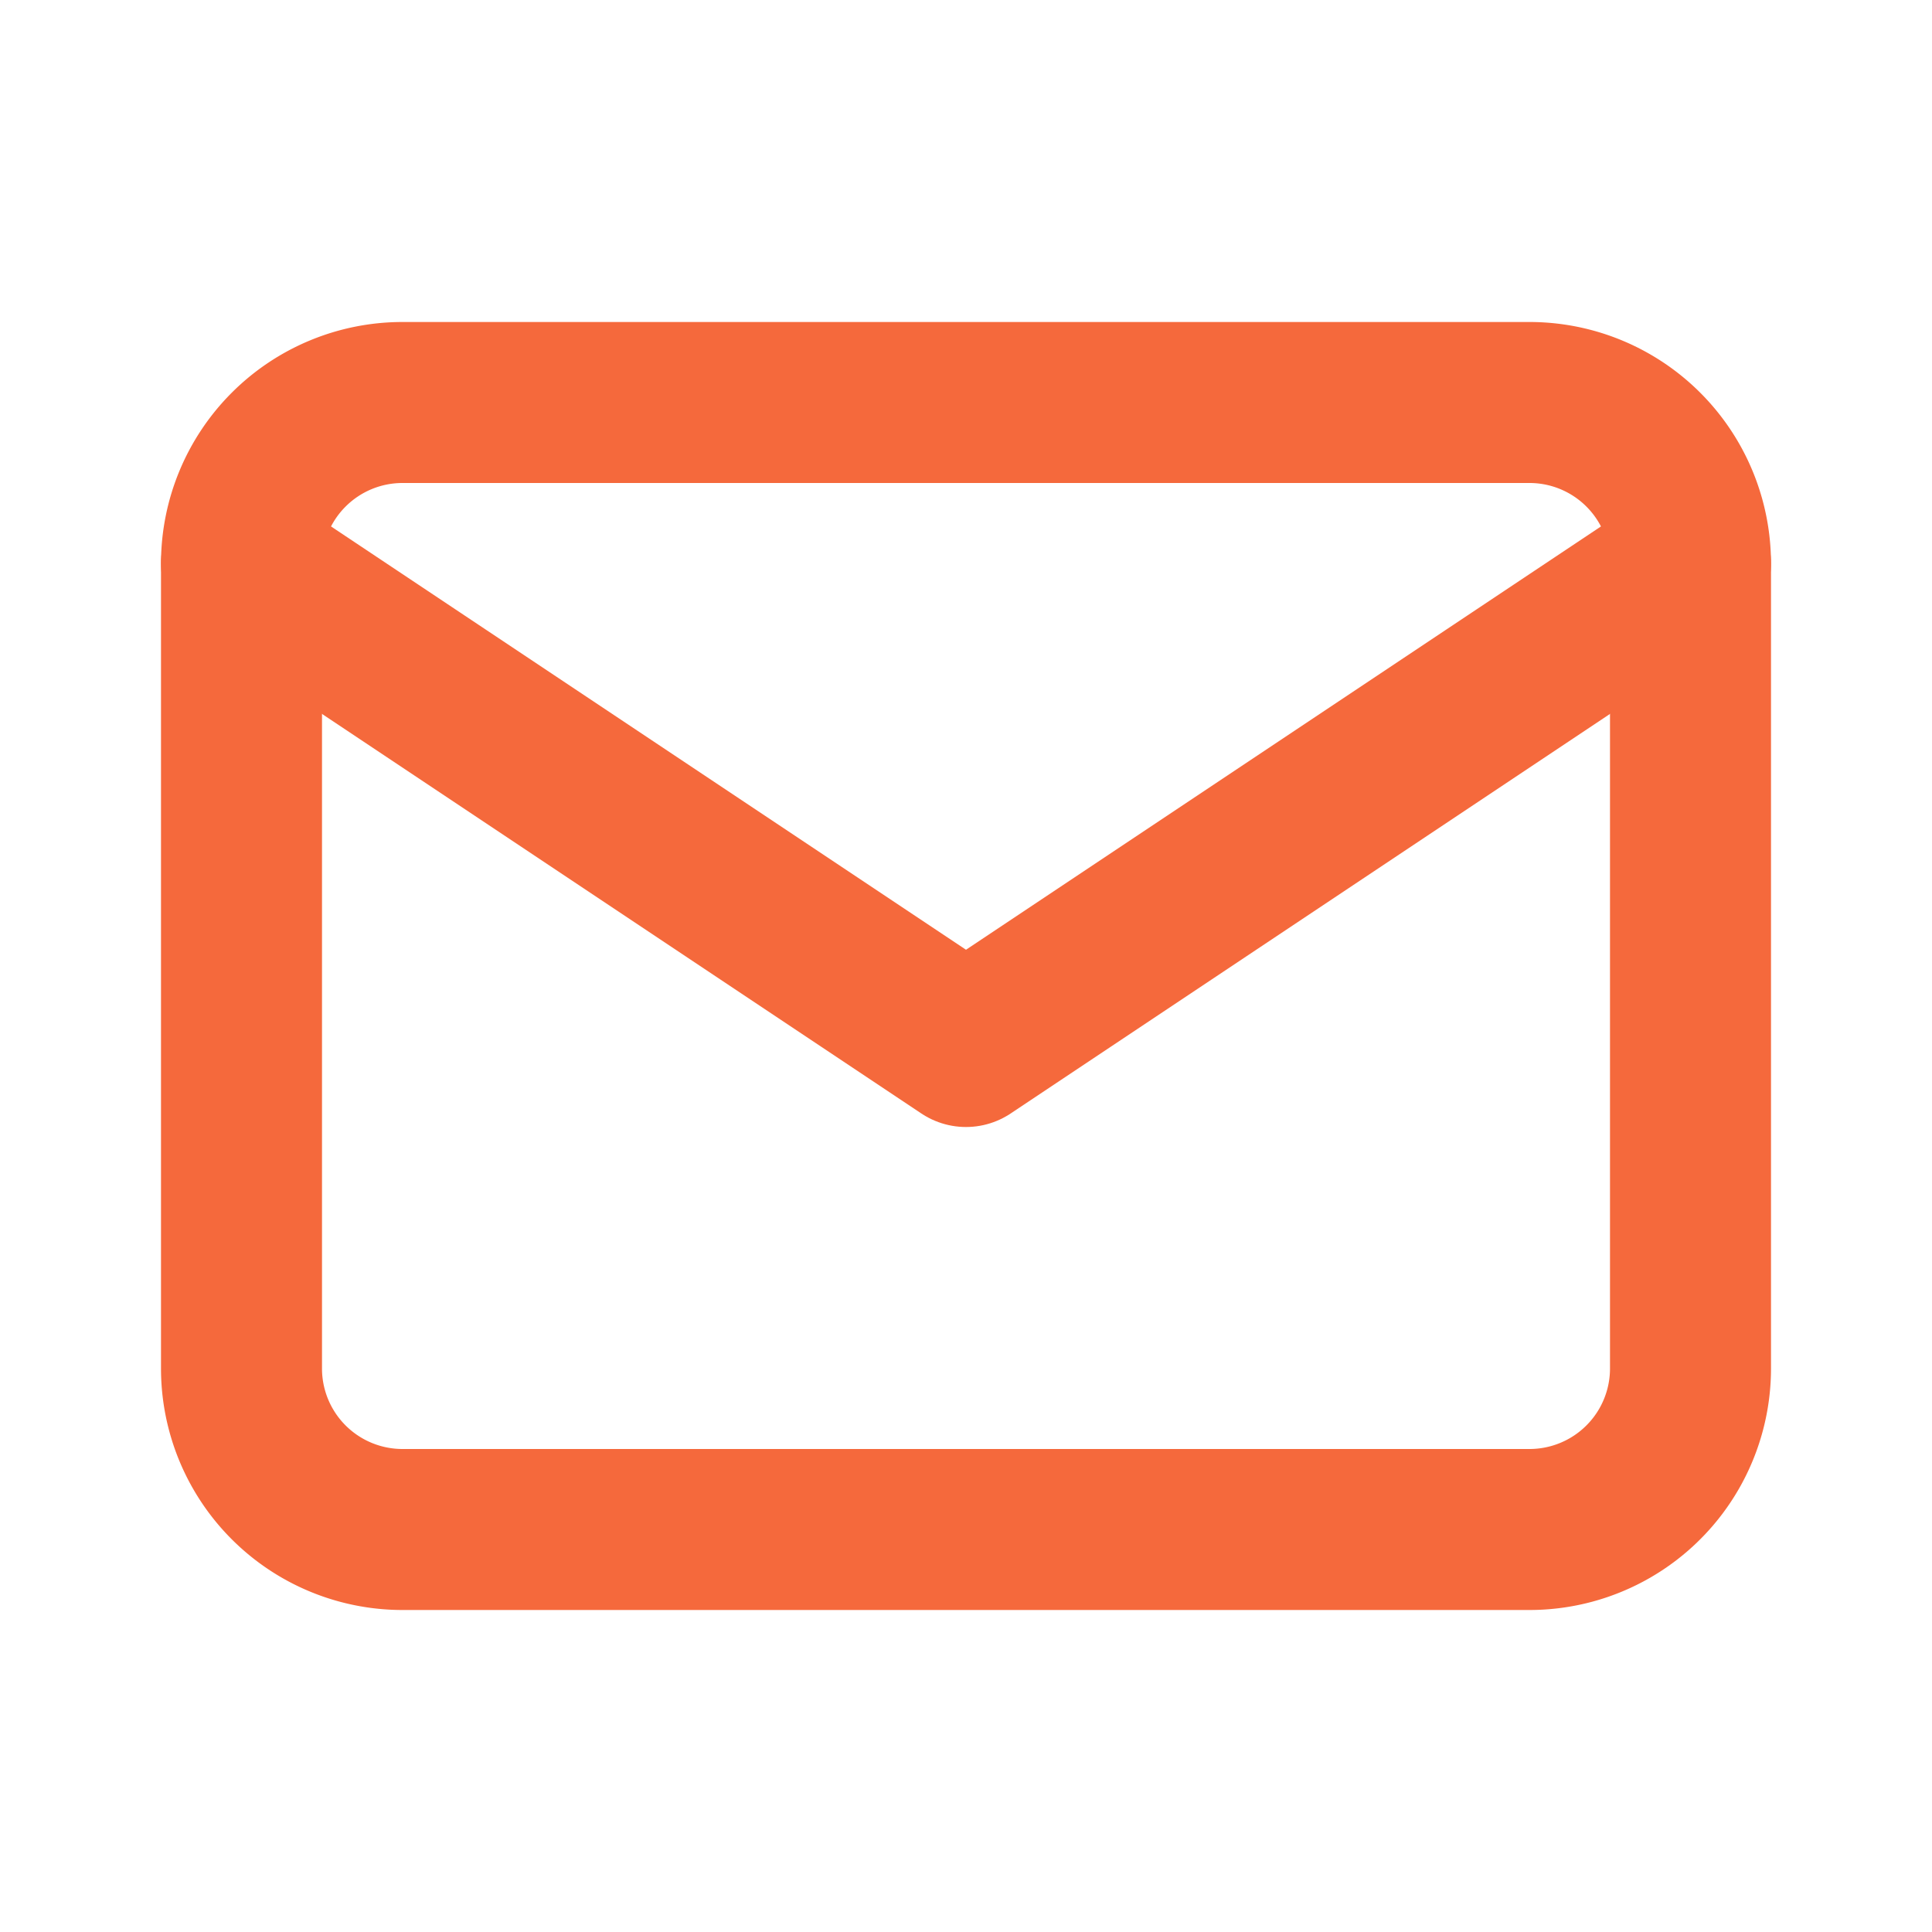
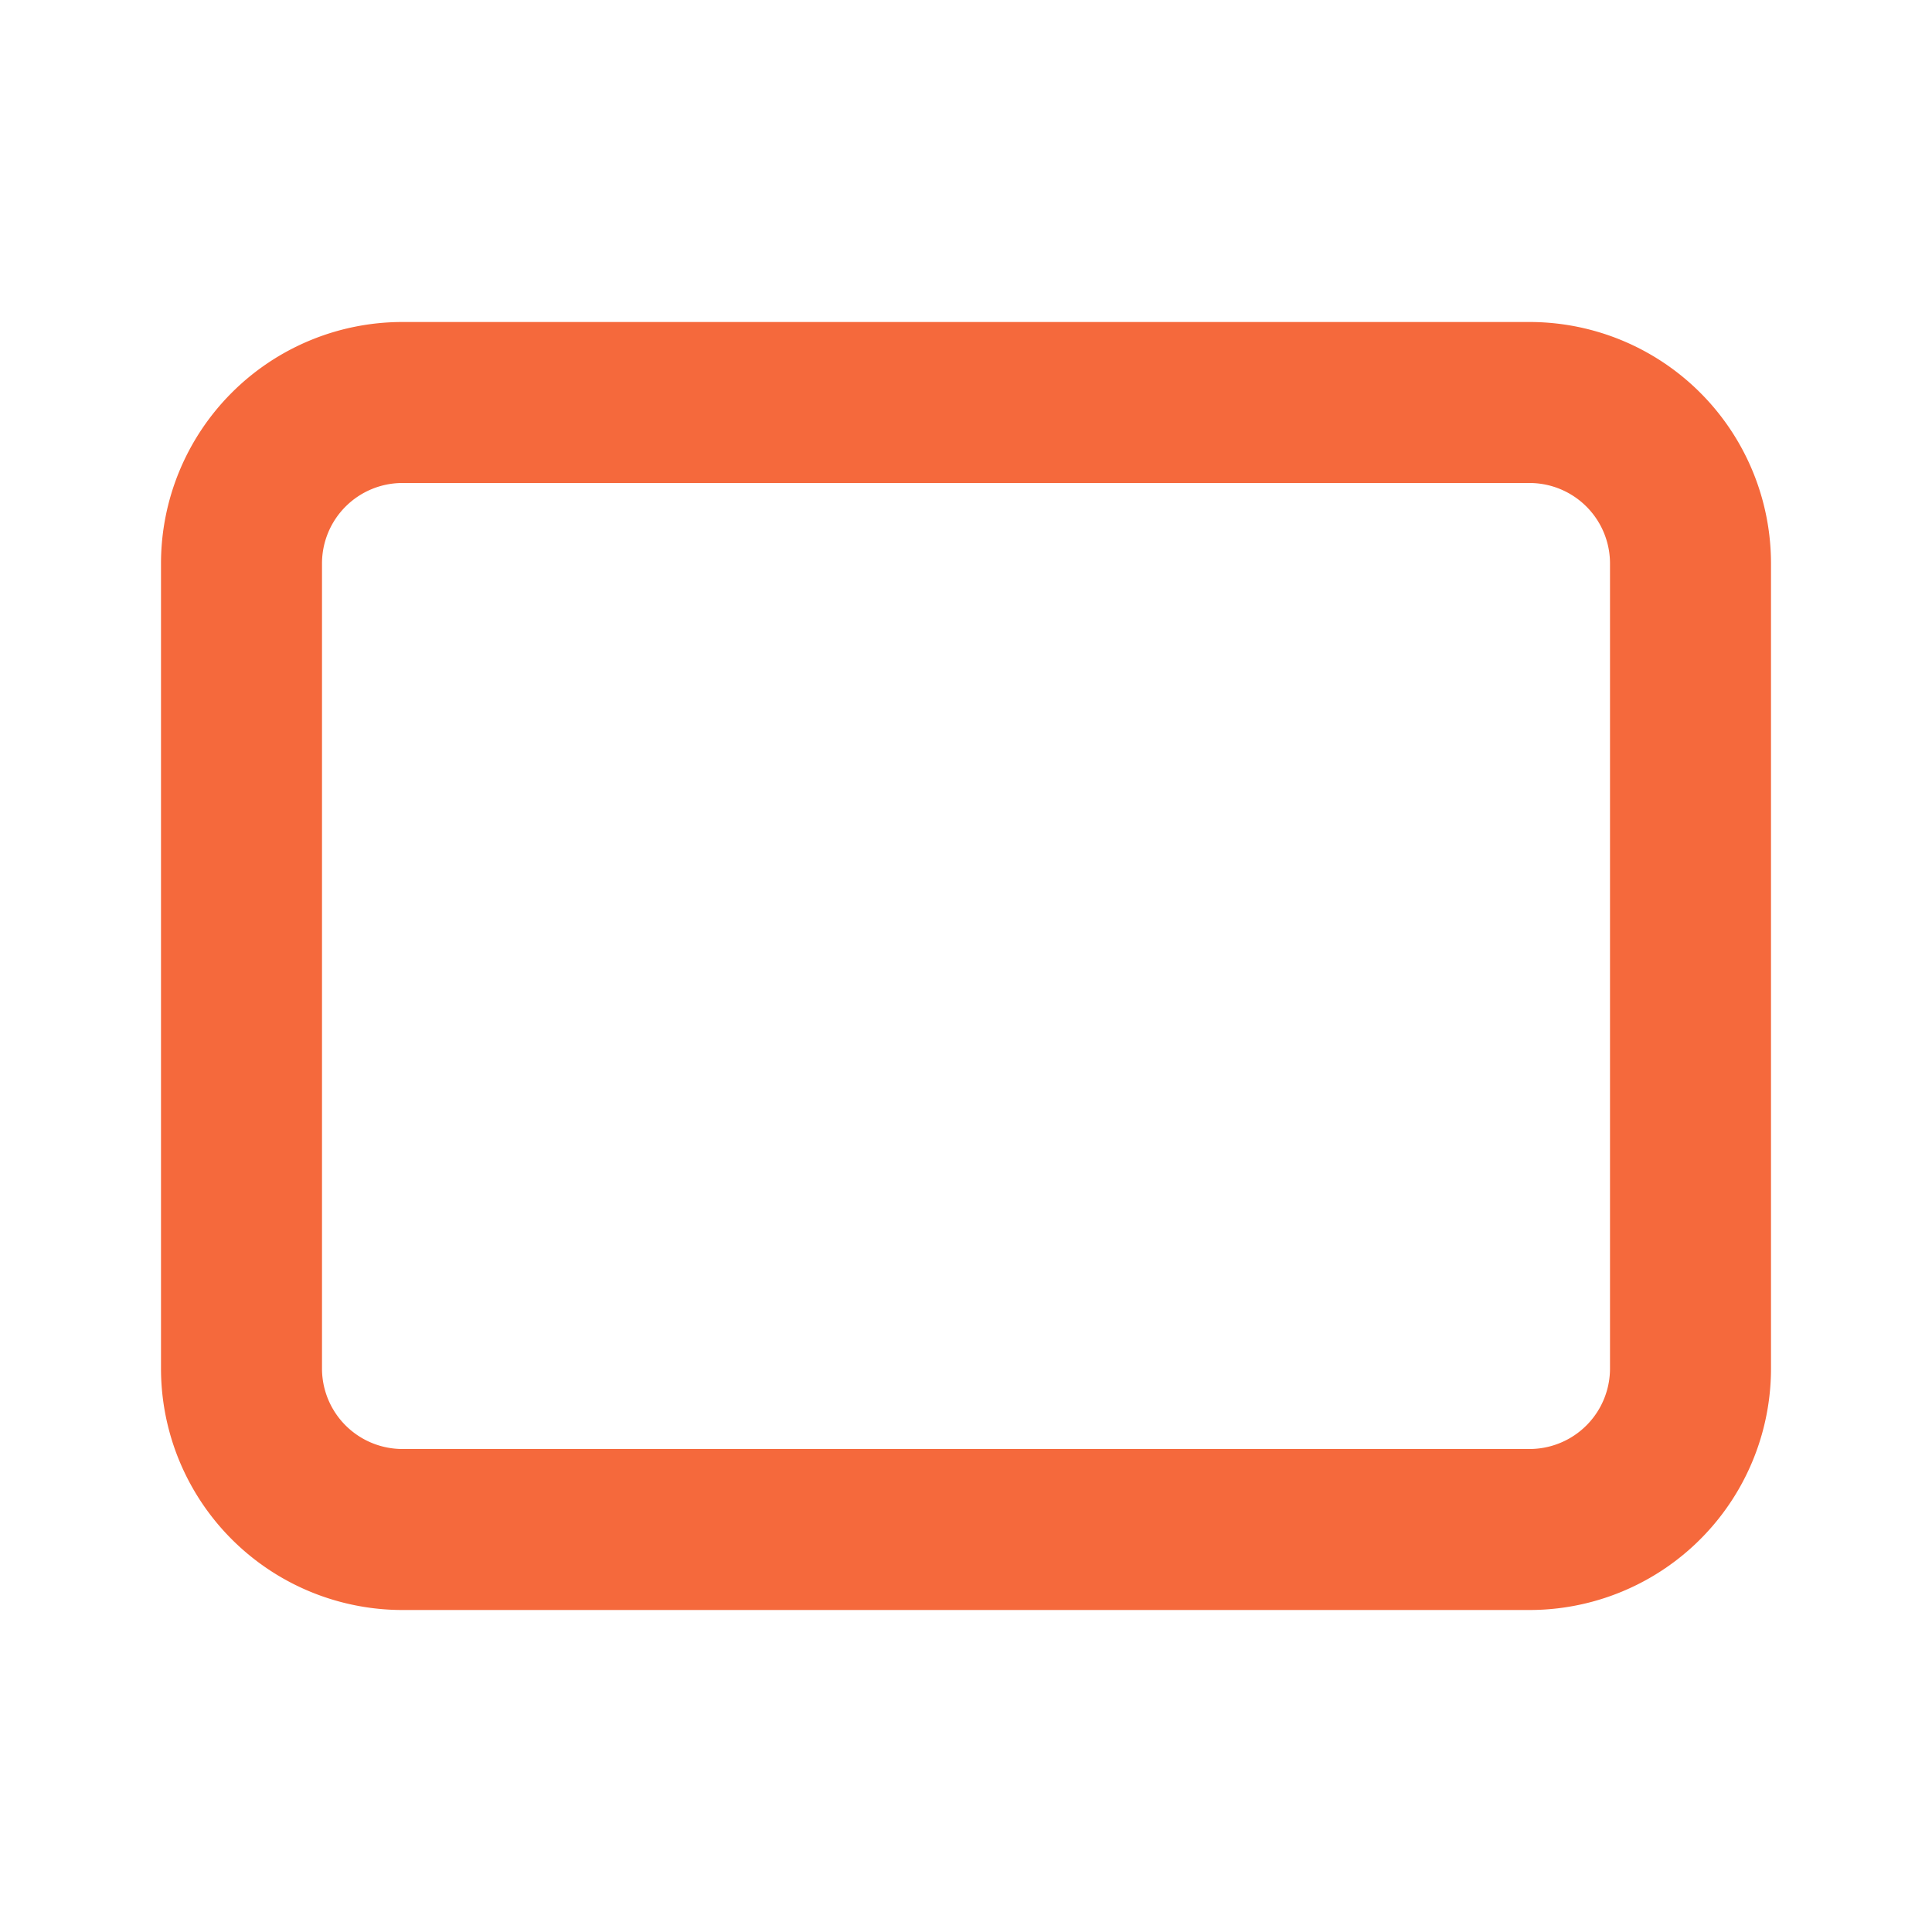
<svg xmlns="http://www.w3.org/2000/svg" width="24" height="24" viewBox="0 0 24 24" fill="none">
  <path d="M19 5H5a2 2 0 00-2 2v10a2 2 0 002 2h14a2 2 0 002-2V7a2 2 0 00-2-2z" stroke="#F5693C" stroke-width="2" stroke-linecap="round" stroke-linejoin="round" />
-   <path d="M3 7l9 6 9-6" stroke="#F5693C" stroke-width="2" stroke-linecap="round" stroke-linejoin="round" />
</svg>